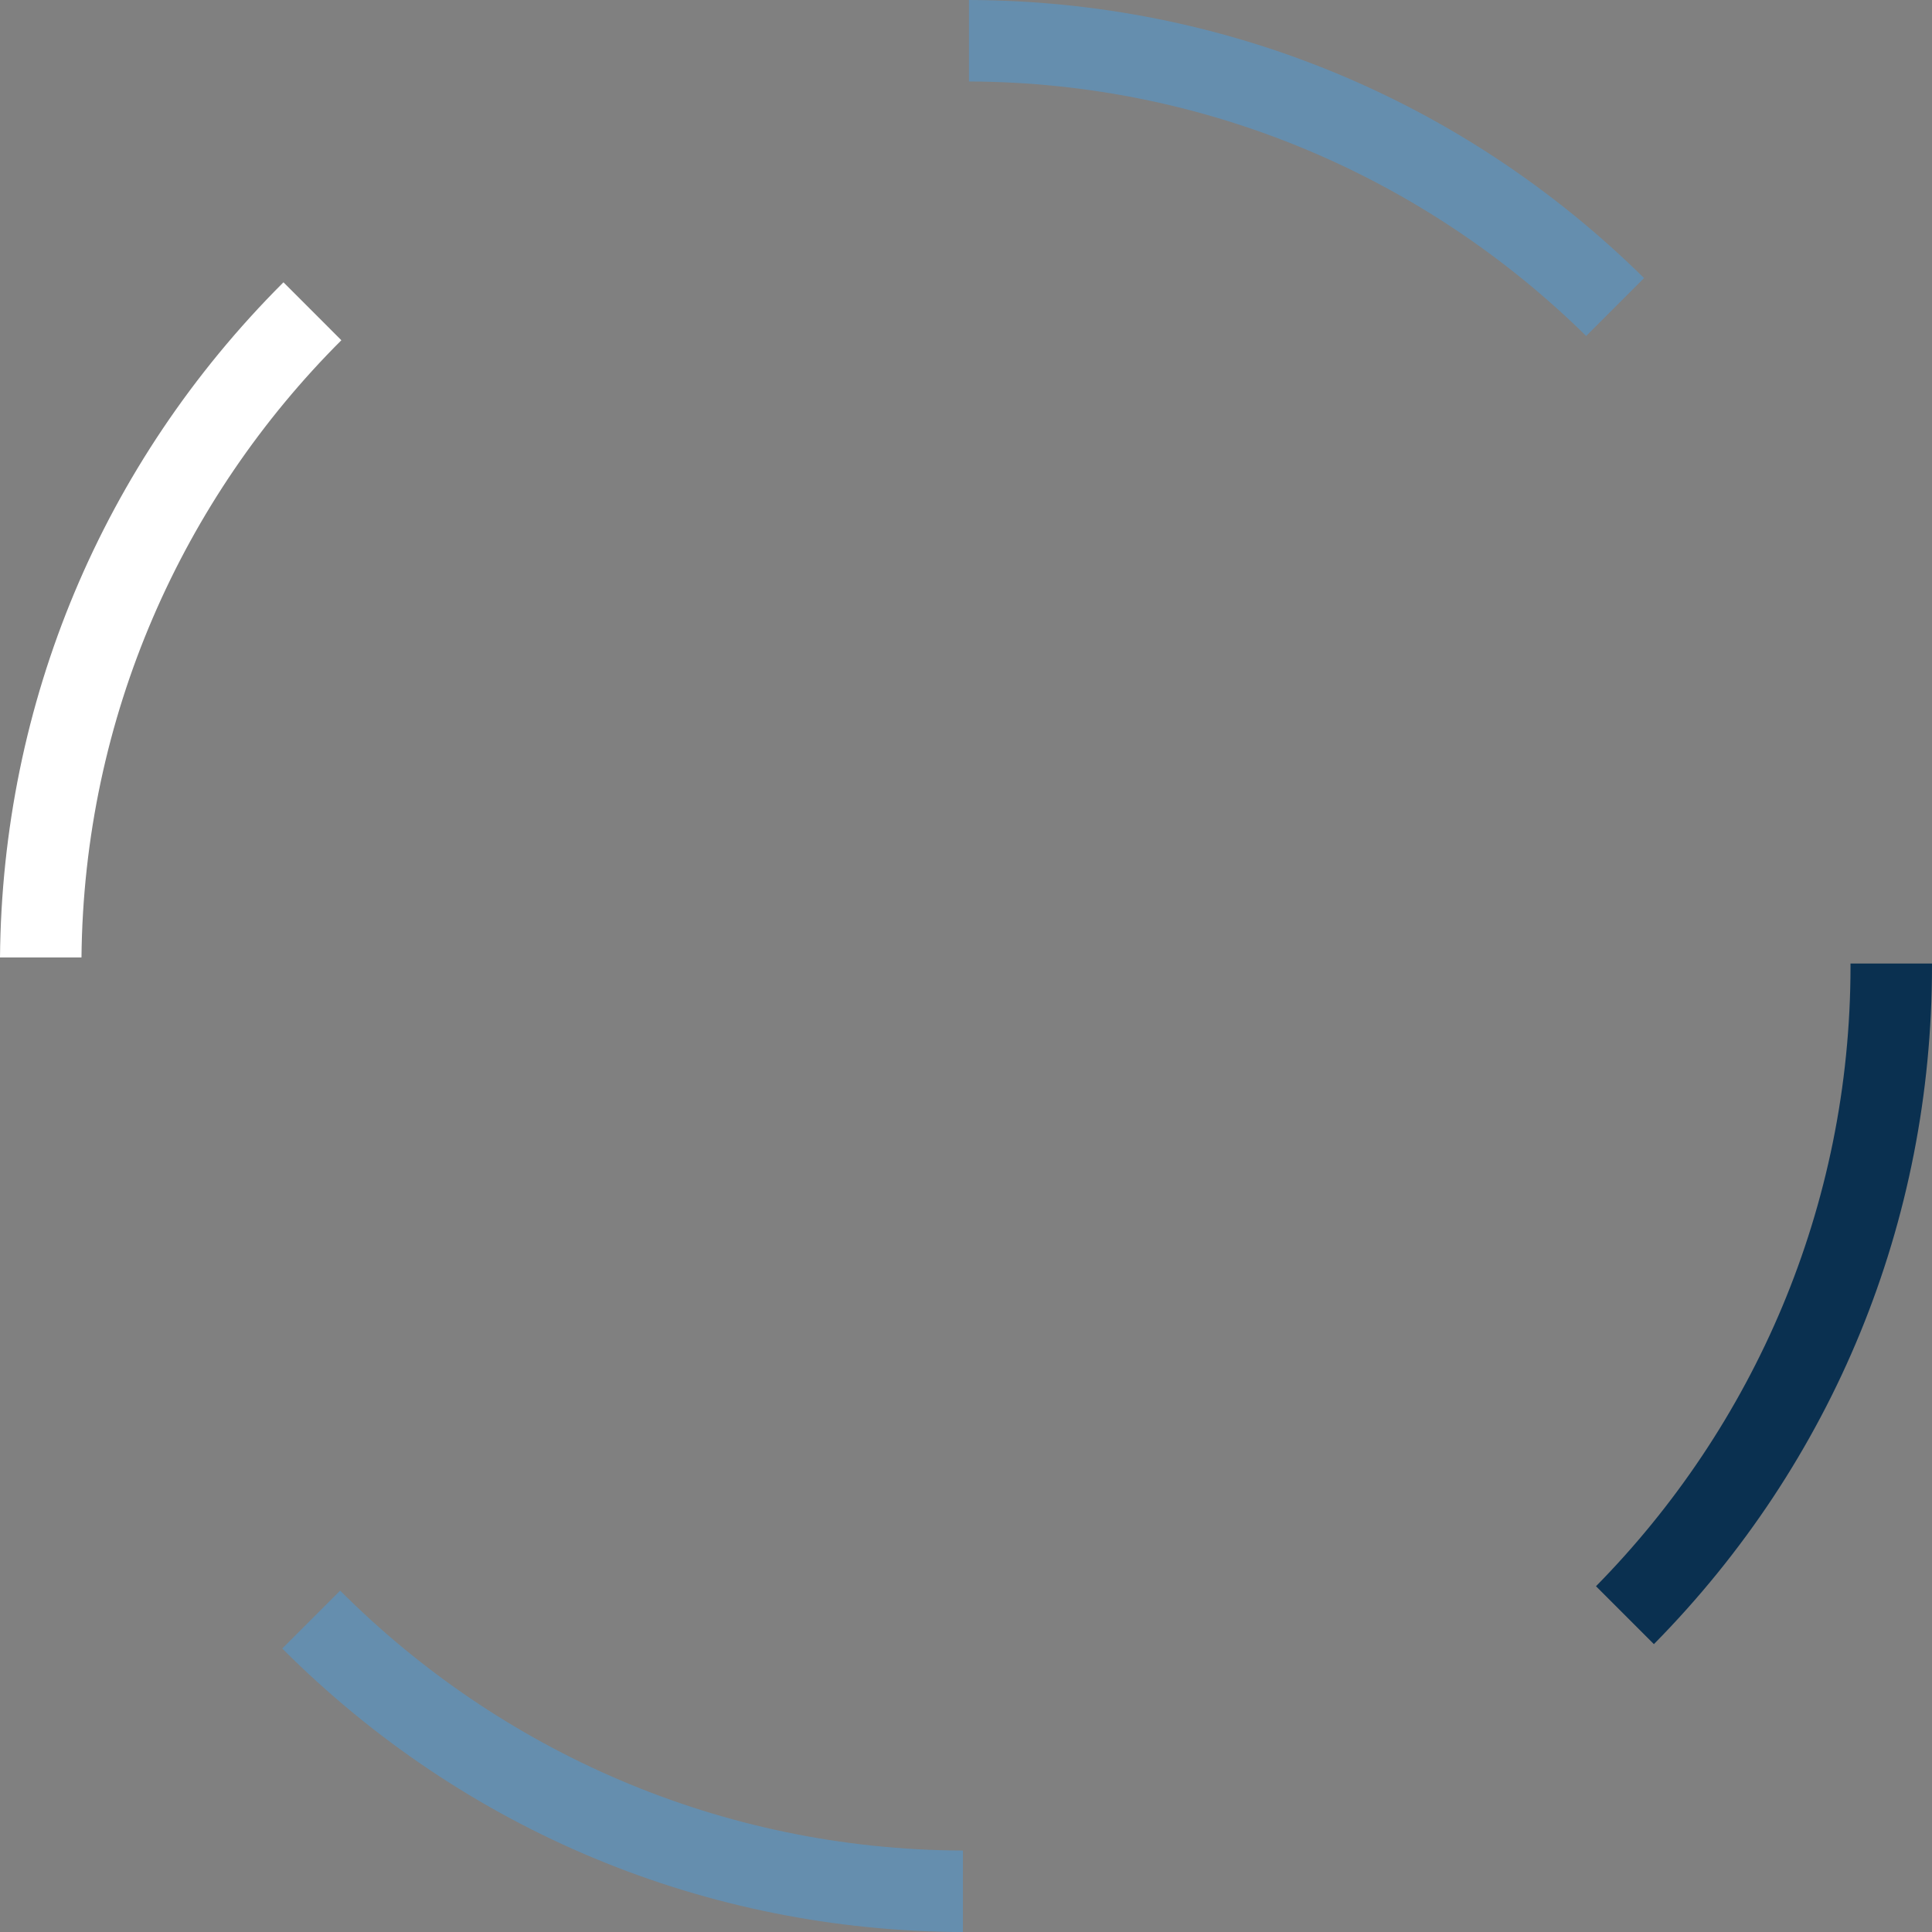
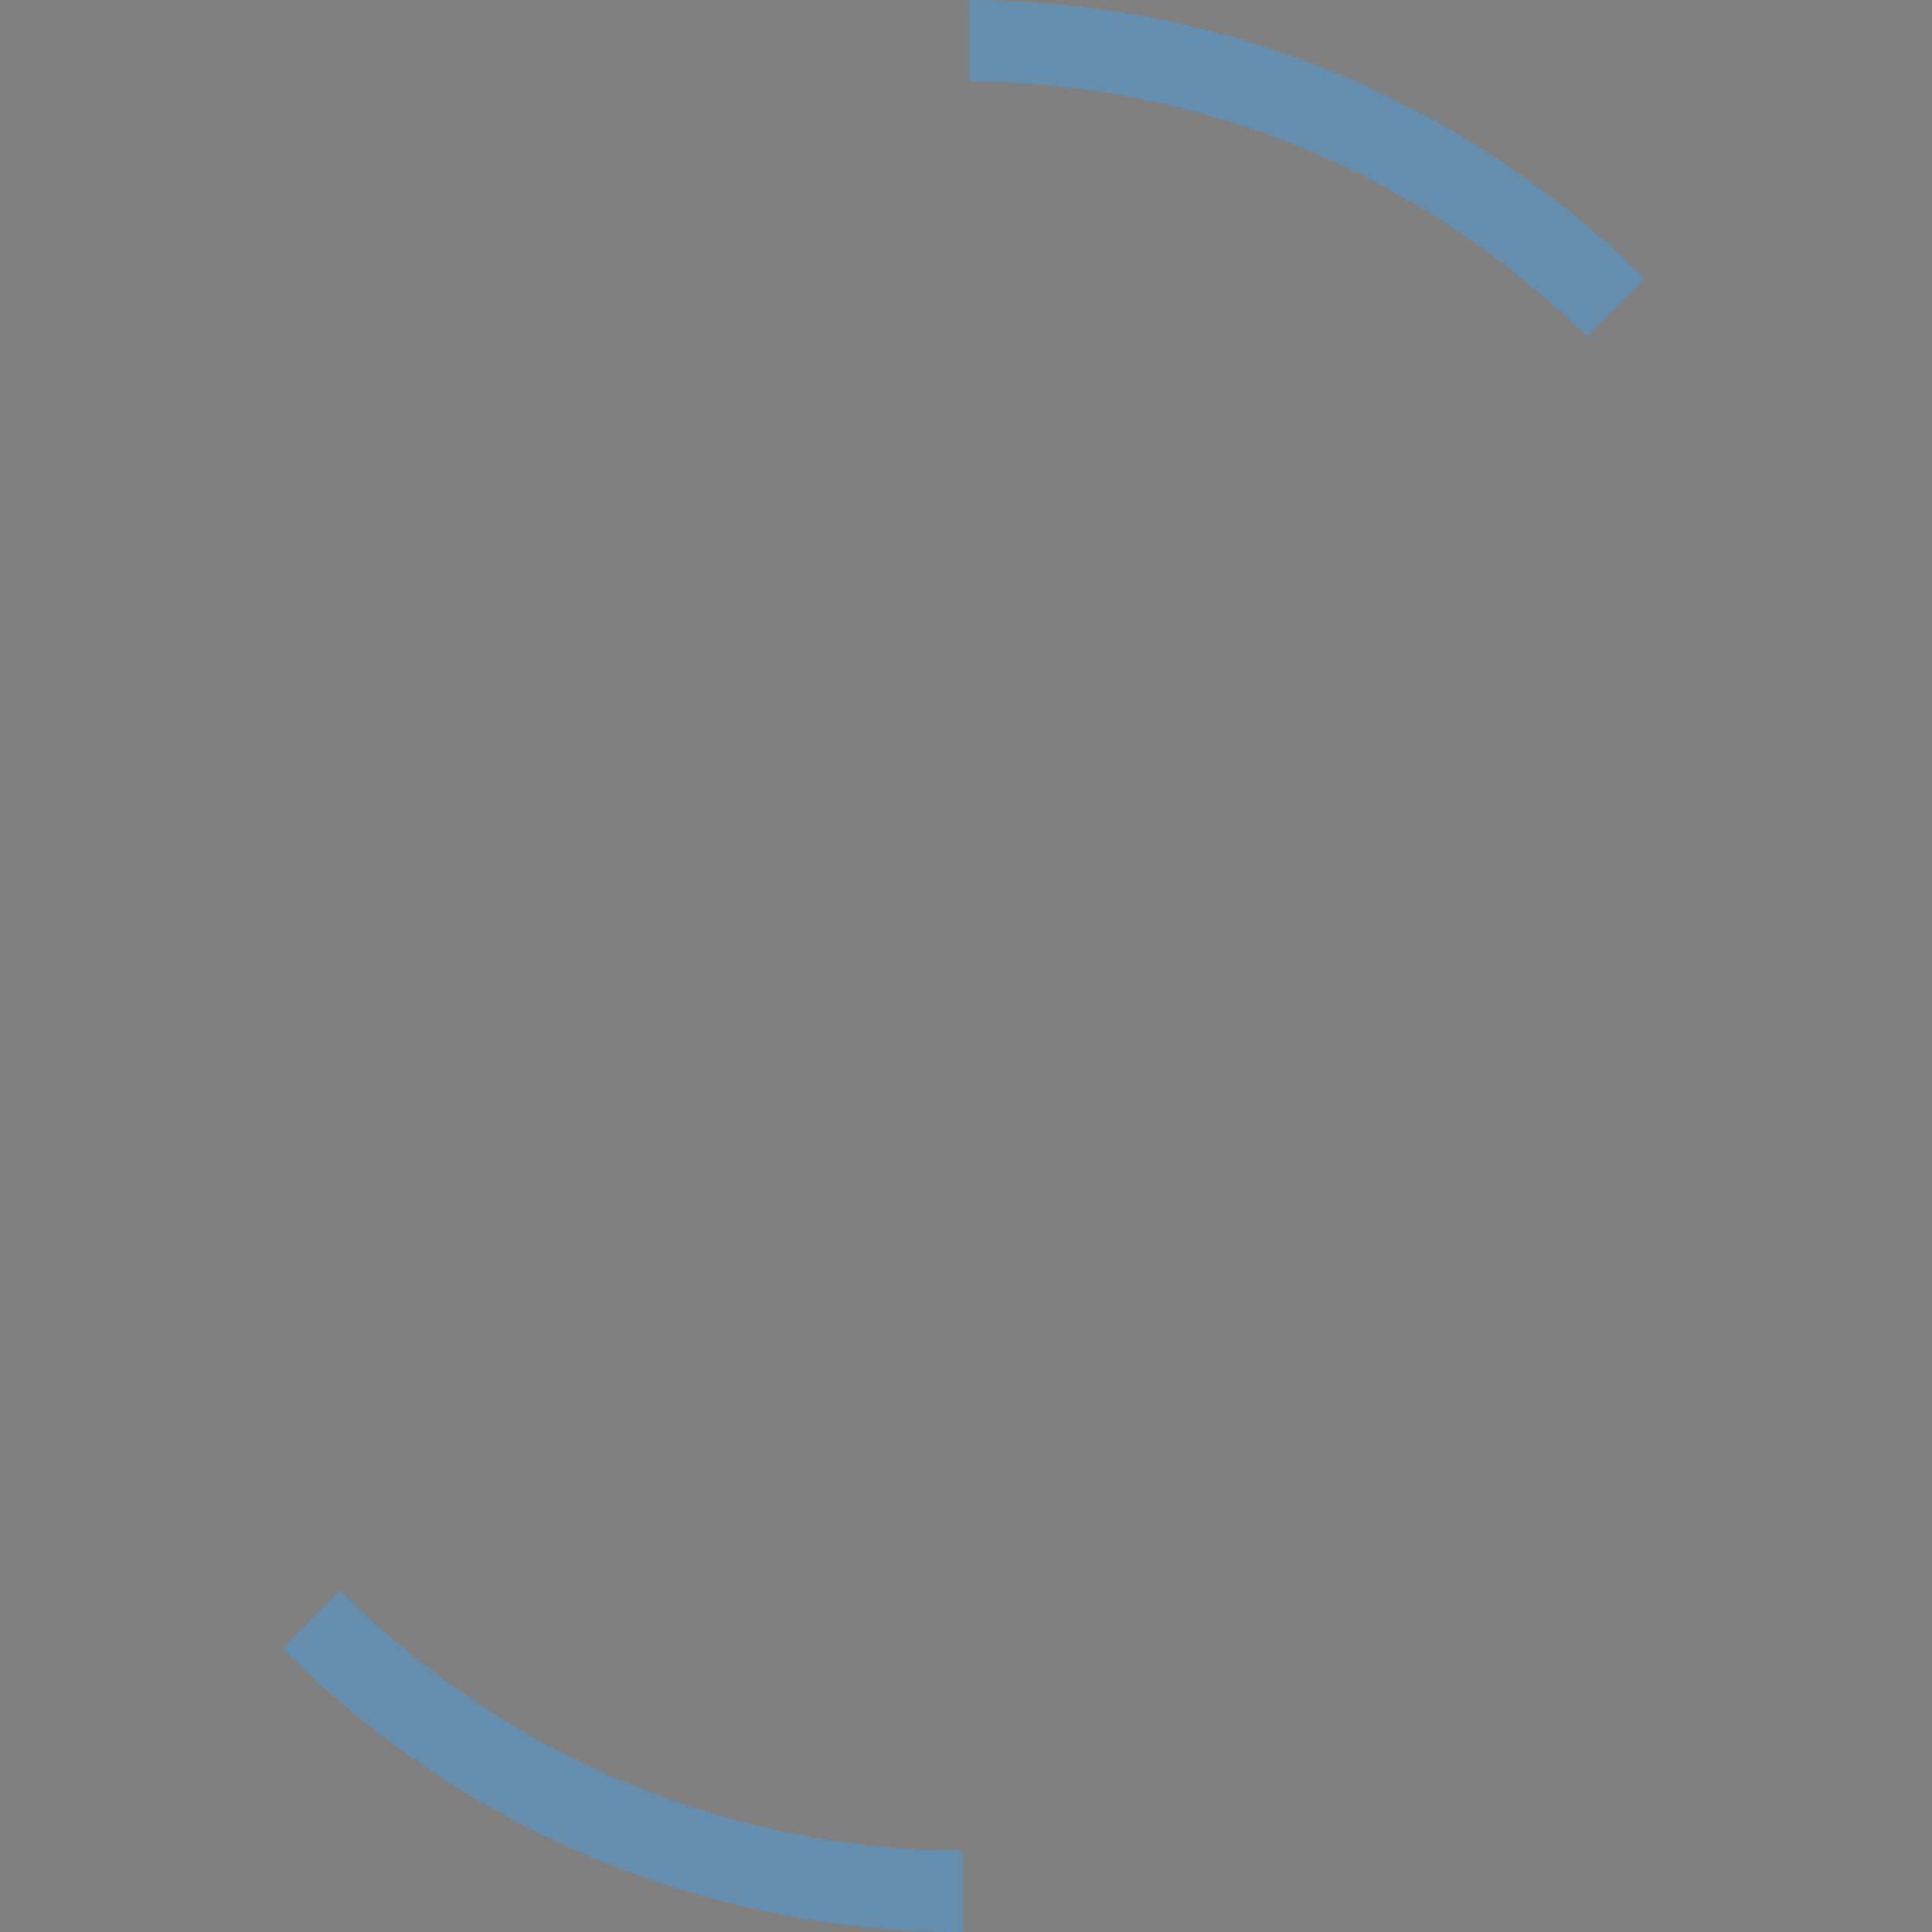
<svg xmlns="http://www.w3.org/2000/svg" id="Layer_2" viewBox="0 0 634.96 634.97">
  <rect x="0" y="0" width="634.96" height="634.97" fill="#808080" stroke="none" />
  <defs>
    <style>.cls-1{fill:#658eae;}.cls-1,.cls-2,.cls-3{stroke-width:0px;}.cls-2{fill:#0a3050;}.cls-3{fill:#fff;}</style>
  </defs>
  <g id="Layer_4">
    <g id="Middle_Layer">
      <path class="cls-1" d="M540.33,91.39C480.79,32.68,402.13.26,318.46,0v26.78c78.94.27,150.55,32.16,202.84,83.64l19.03-19.03h0Z" />
-       <path class="cls-3" d="M26.78,314.67c.76-79.14,33.27-150.81,85.41-202.85l-19.03-19.04c-.07.07-.14.13-.2.2C33.66,152.28.72,230.92,0,314.67h26.79-.01Z" />
-       <path class="cls-2" d="M608.17,316.67c0,.27.01.54.01.81,0,79.33-31.95,151.33-83.65,203.84l19.03,19.03c58.95-59.78,91.4-138.83,91.4-222.87v-.81h-26.79Z" />
-       <path class="cls-1" d="M316.46,608.19c-79.86-.27-152.23-32.9-204.67-85.43l-19.03,19.03c.07.07.13.14.2.2,59.73,59.73,139.07,92.72,223.51,92.98v-26.78h0Z" />
+       <path class="cls-1" d="M316.46,608.19c-79.86-.27-152.23-32.9-204.67-85.43l-19.03,19.03c.07.07.13.14.2.2,59.73,59.73,139.07,92.72,223.51,92.98v-26.78Z" />
    </g>
  </g>
</svg>